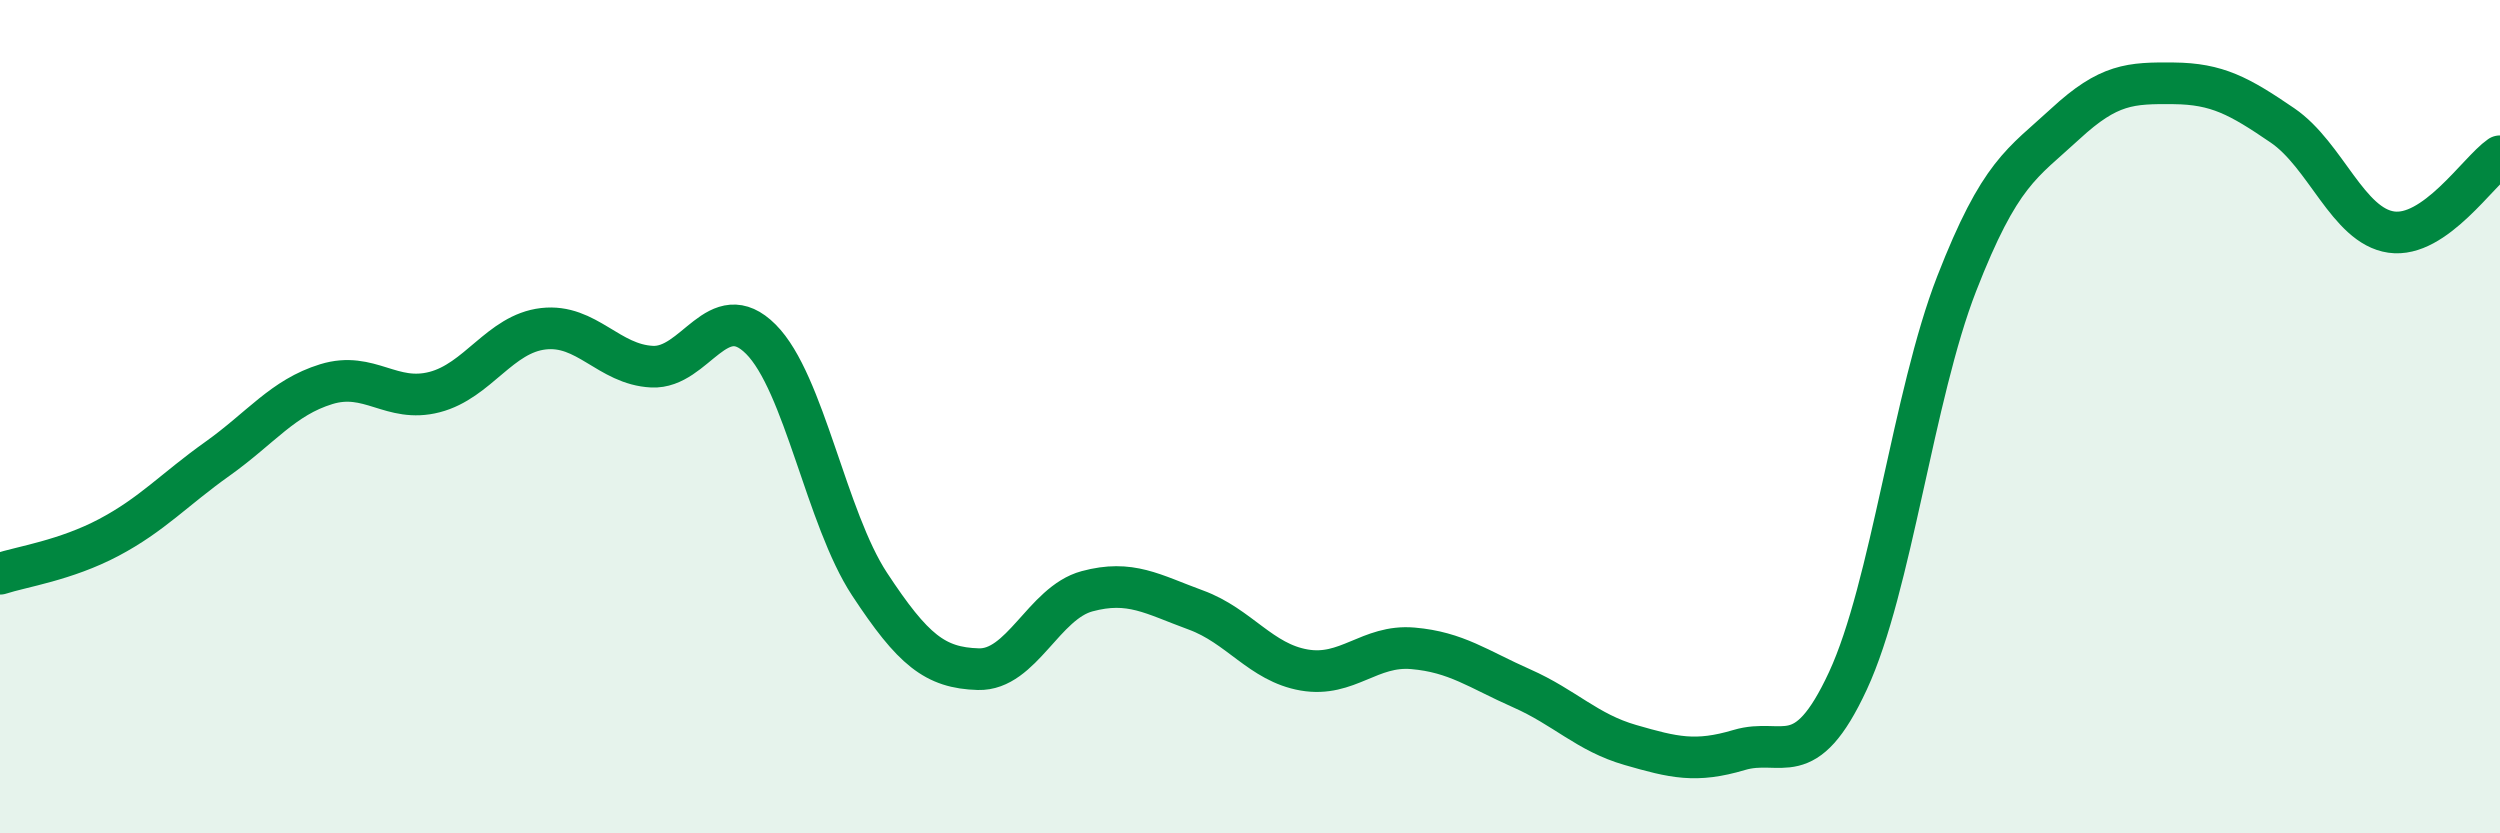
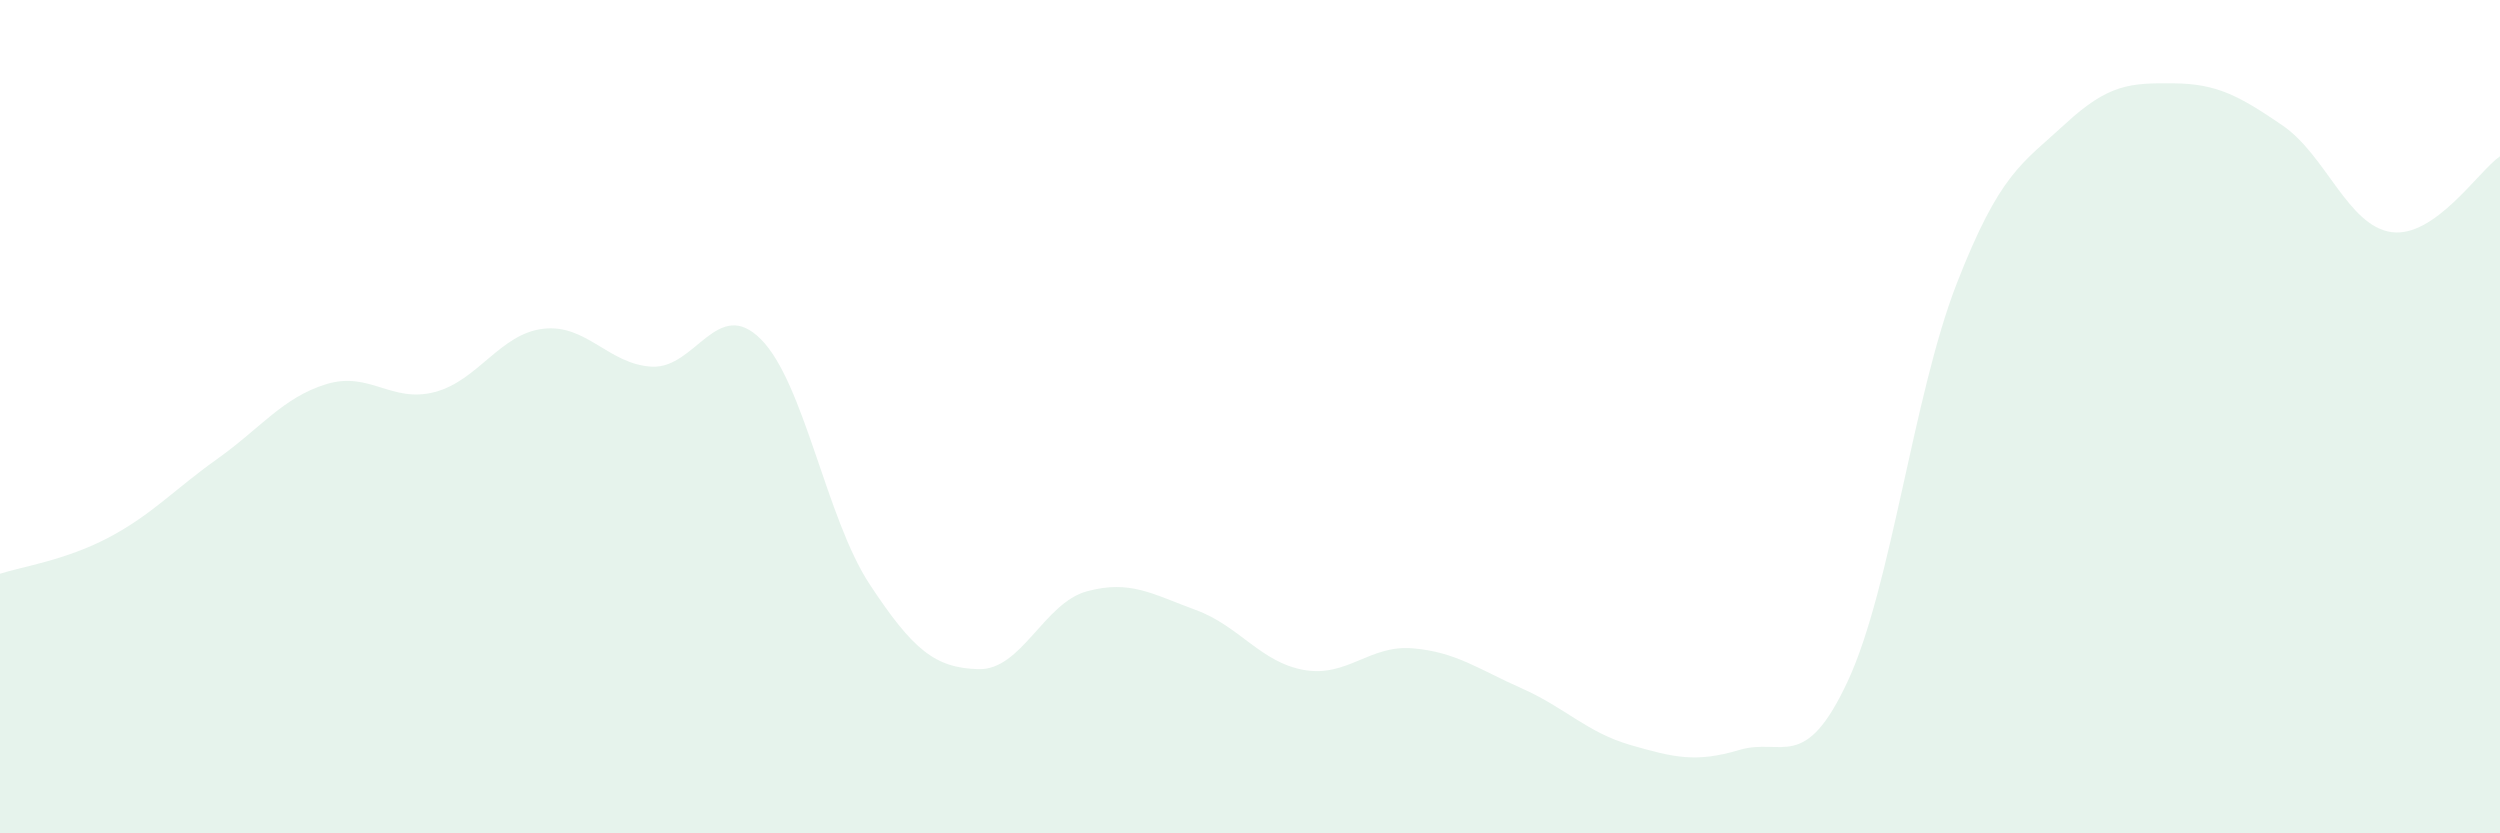
<svg xmlns="http://www.w3.org/2000/svg" width="60" height="20" viewBox="0 0 60 20">
  <path d="M 0,13.77 C 0.52,13.6 1.57,13.45 2.61,12.9 C 3.65,12.35 4.18,11.75 5.22,11.01 C 6.26,10.27 6.79,9.54 7.83,9.22 C 8.87,8.9 9.39,9.68 10.43,9.41 C 11.47,9.14 12,8.01 13.04,7.89 C 14.08,7.77 14.61,8.75 15.65,8.8 C 16.69,8.85 17.22,7.1 18.26,8.14 C 19.3,9.18 19.83,12.44 20.87,14.02 C 21.91,15.6 22.44,16.03 23.48,16.06 C 24.52,16.09 25.05,14.47 26.09,14.19 C 27.13,13.91 27.66,14.26 28.7,14.64 C 29.74,15.02 30.26,15.9 31.3,16.08 C 32.34,16.26 32.87,15.47 33.91,15.56 C 34.95,15.65 35.48,16.06 36.52,16.52 C 37.56,16.98 38.09,17.58 39.13,17.88 C 40.17,18.18 40.7,18.31 41.74,18 C 42.78,17.69 43.31,18.58 44.35,16.34 C 45.39,14.1 45.92,9.48 46.96,6.81 C 48,4.14 48.53,3.93 49.57,2.97 C 50.61,2.01 51.13,1.99 52.17,2 C 53.21,2.01 53.74,2.3 54.78,3.01 C 55.82,3.72 56.35,5.42 57.39,5.57 C 58.43,5.72 59.48,4.11 60,3.75L60 20L0 20Z" fill="#008740" opacity="0.1" stroke-linecap="round" stroke-linejoin="round" />
-   <path d="M 0,13.77 C 0.52,13.6 1.57,13.45 2.61,12.9 C 3.65,12.35 4.18,11.75 5.22,11.01 C 6.26,10.27 6.79,9.54 7.83,9.22 C 8.87,8.9 9.39,9.68 10.43,9.41 C 11.47,9.14 12,8.01 13.04,7.89 C 14.08,7.77 14.61,8.75 15.65,8.8 C 16.69,8.85 17.22,7.1 18.26,8.14 C 19.3,9.18 19.83,12.44 20.87,14.02 C 21.91,15.6 22.44,16.03 23.48,16.06 C 24.52,16.09 25.05,14.47 26.09,14.19 C 27.13,13.91 27.66,14.26 28.7,14.64 C 29.74,15.02 30.26,15.9 31.3,16.08 C 32.34,16.26 32.87,15.47 33.91,15.56 C 34.95,15.65 35.48,16.06 36.52,16.52 C 37.56,16.98 38.09,17.58 39.13,17.88 C 40.17,18.18 40.7,18.31 41.74,18 C 42.78,17.69 43.31,18.58 44.35,16.34 C 45.39,14.1 45.92,9.48 46.96,6.81 C 48,4.14 48.53,3.93 49.57,2.97 C 50.61,2.01 51.13,1.99 52.17,2 C 53.21,2.01 53.74,2.3 54.78,3.01 C 55.82,3.72 56.35,5.42 57.39,5.57 C 58.43,5.72 59.48,4.11 60,3.75" stroke="#008740" stroke-width="1" fill="none" stroke-linecap="round" stroke-linejoin="round" />
</svg>